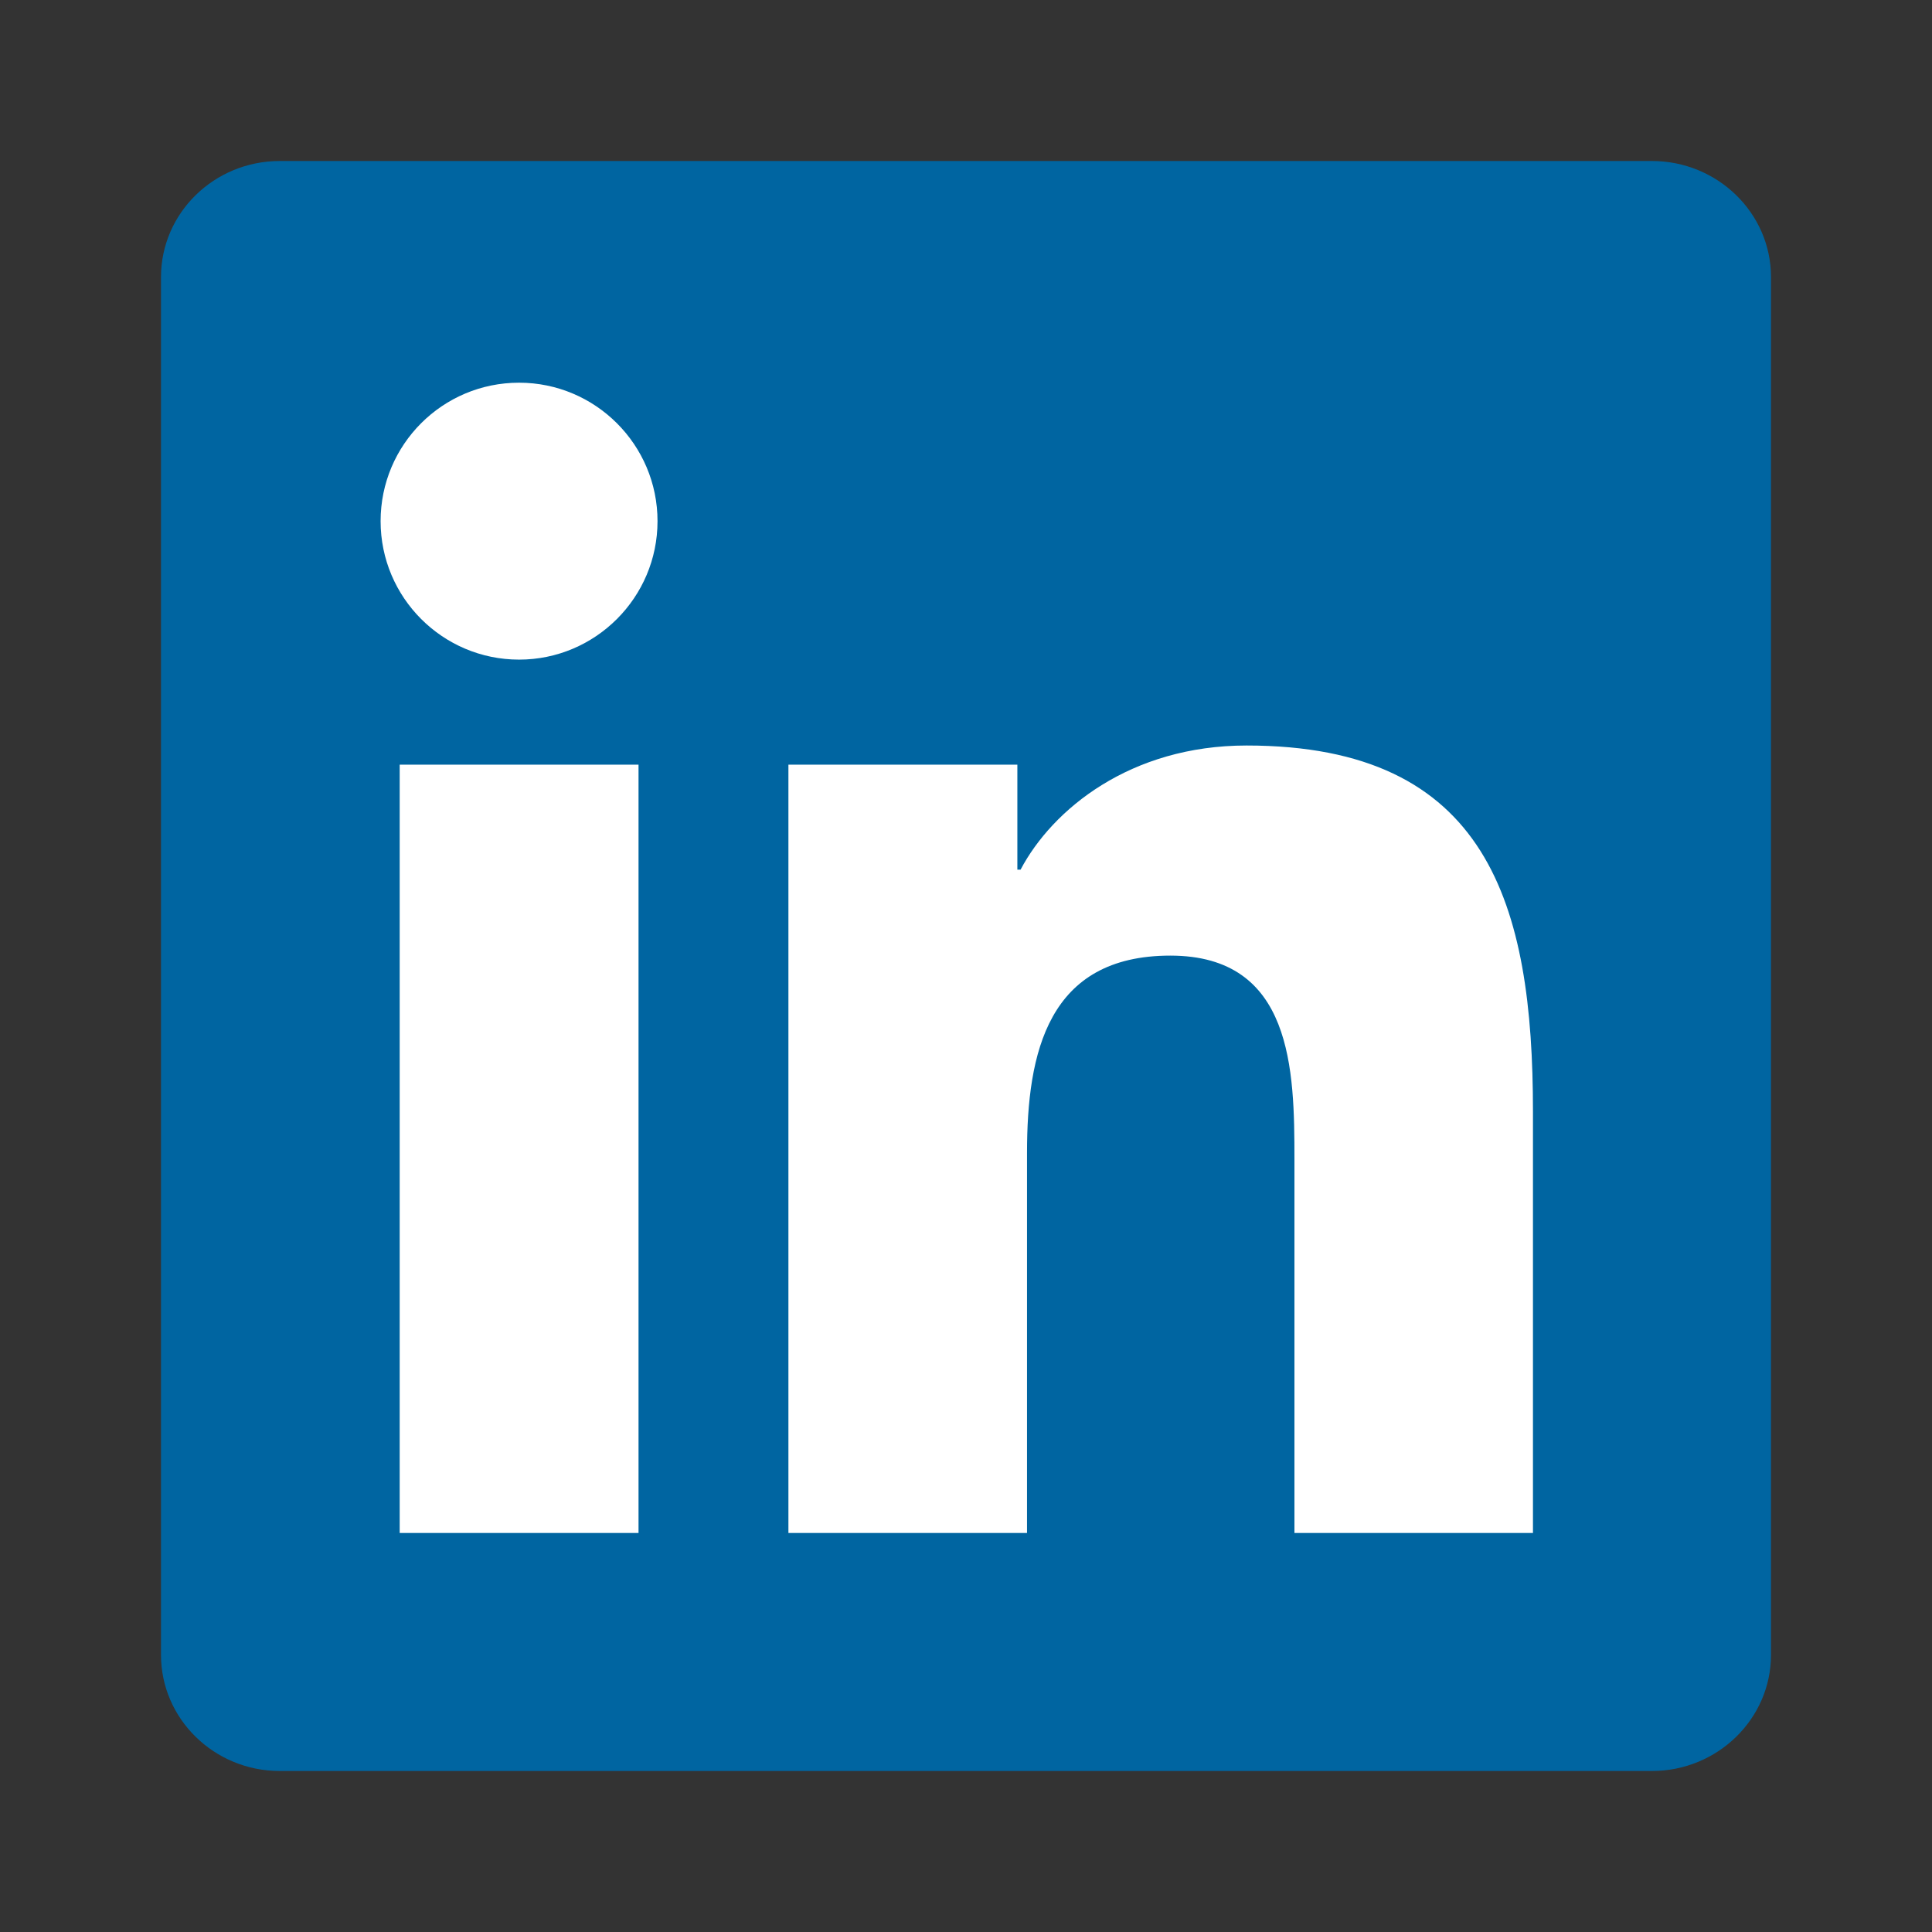
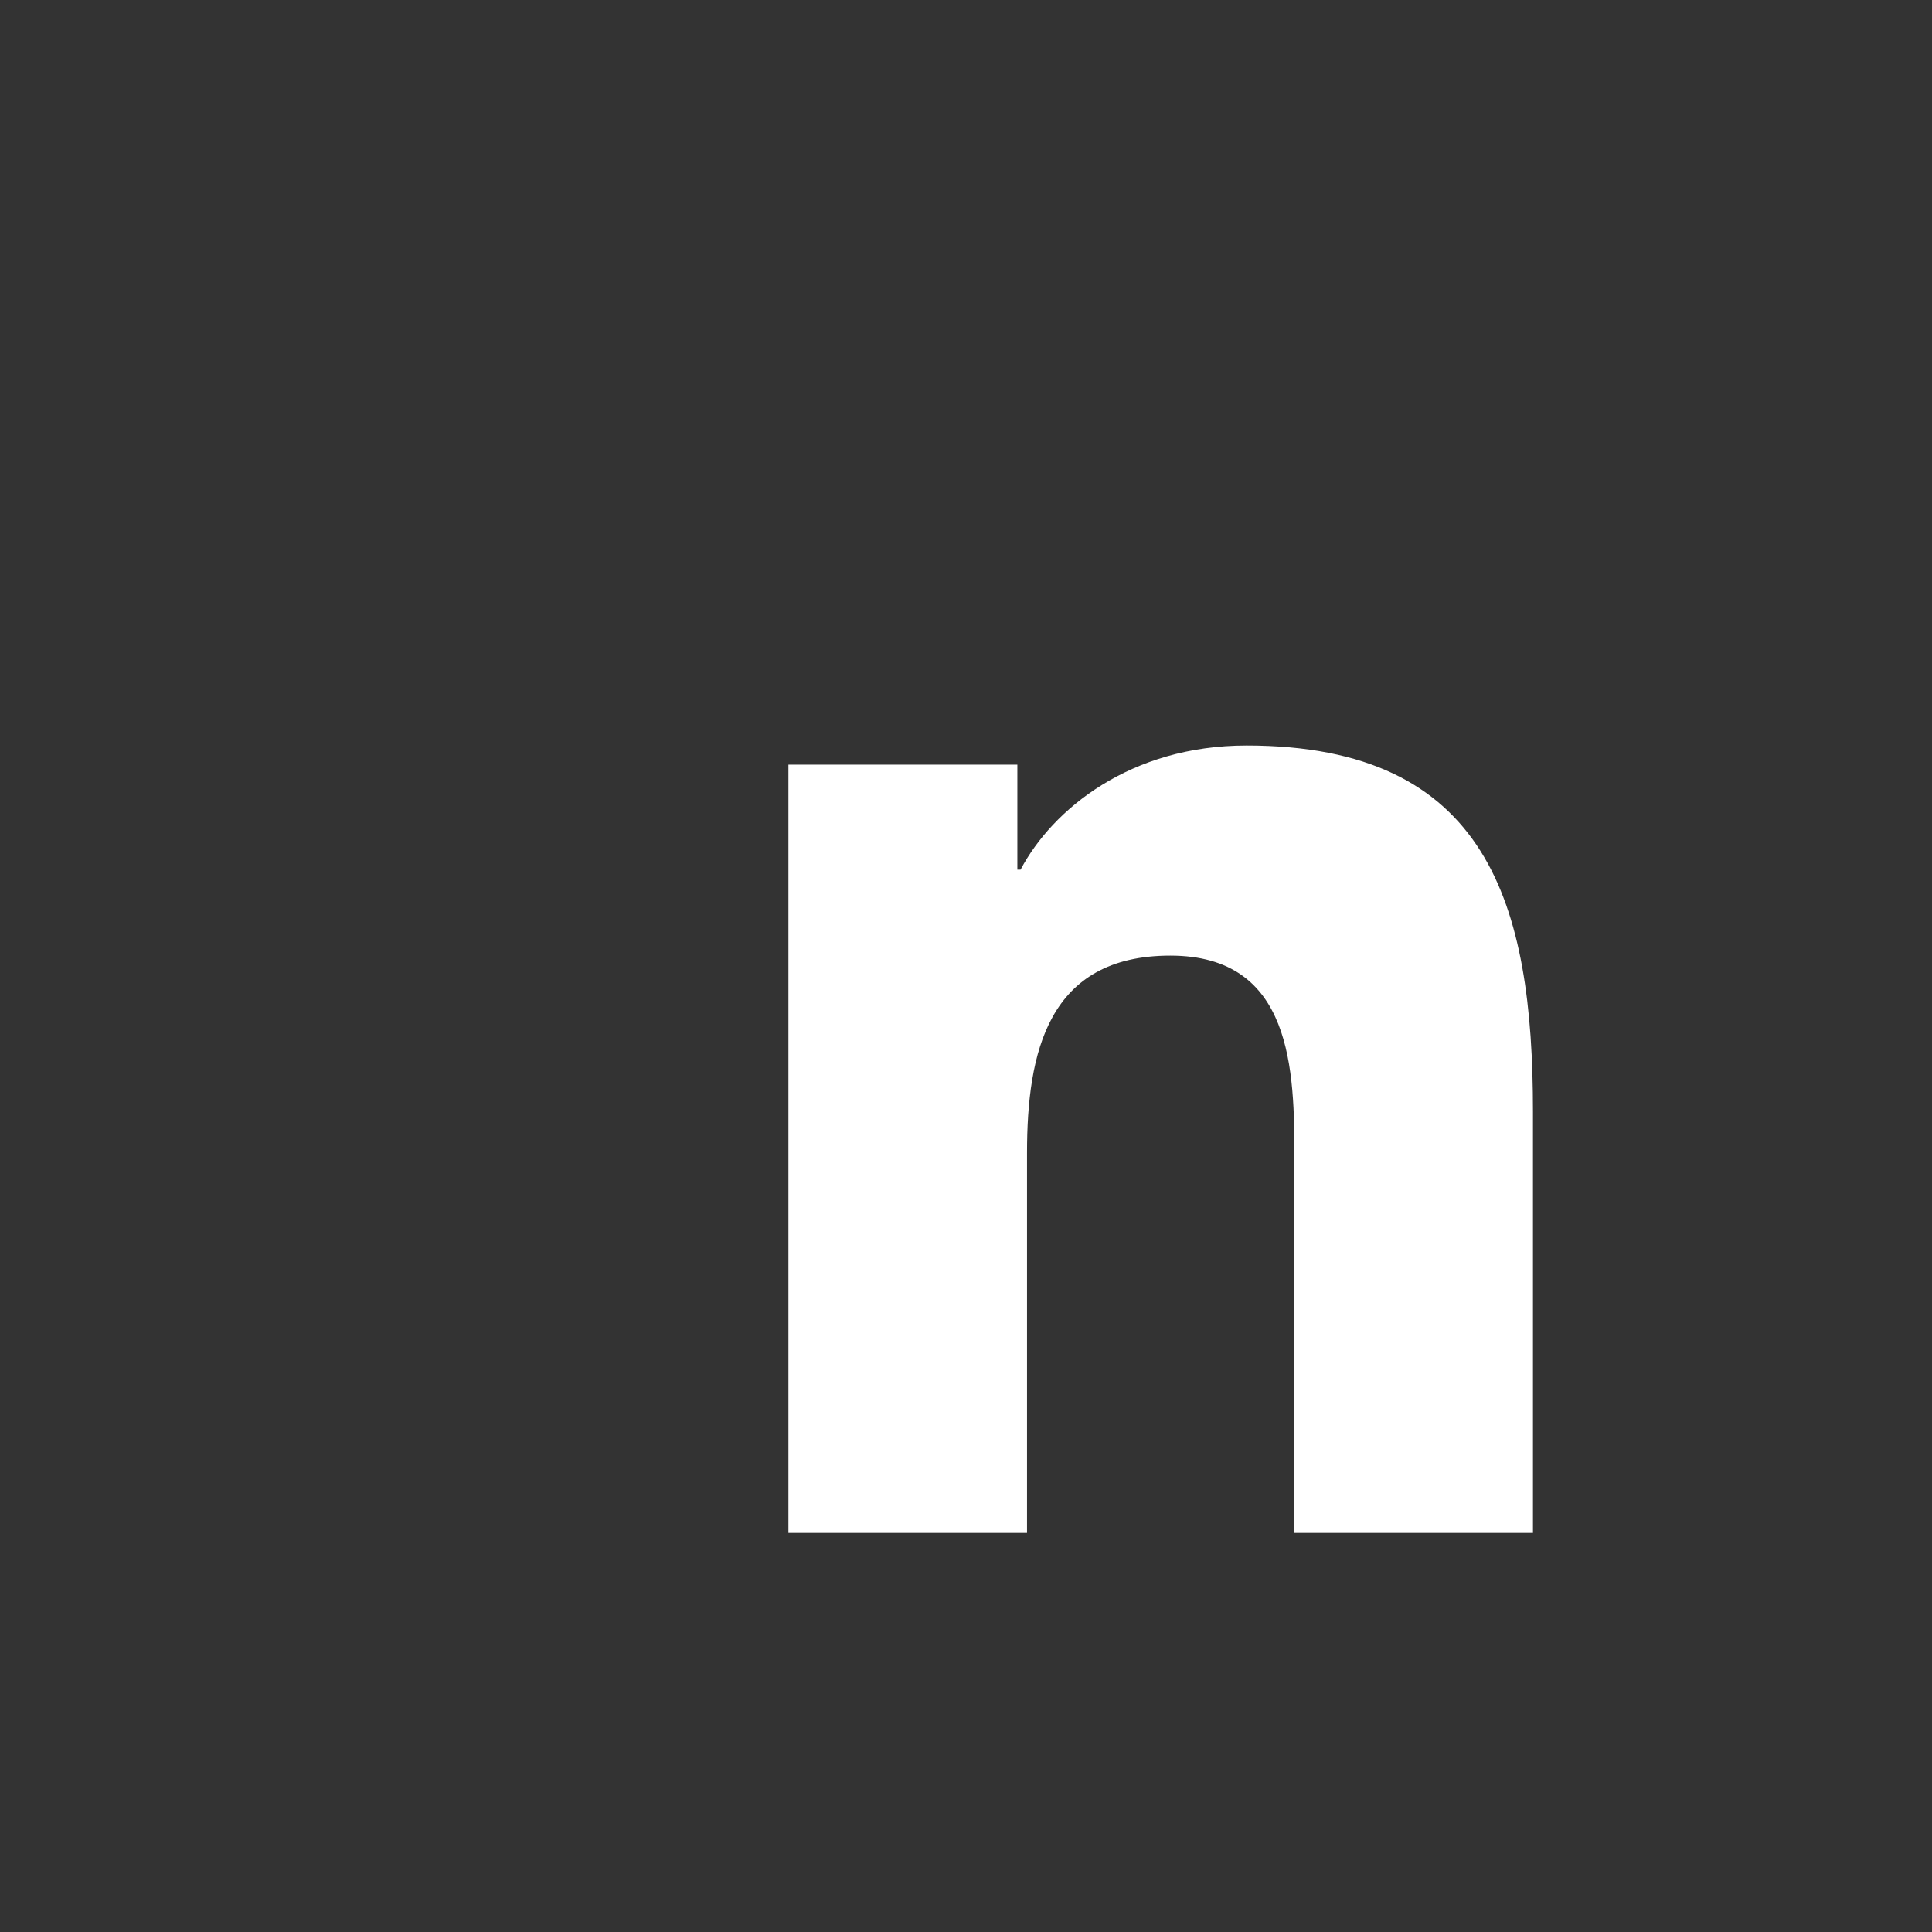
<svg xmlns="http://www.w3.org/2000/svg" width="24" height="24" viewBox="0 0 24 24" fill="none">
  <rect x="0" y="0" width="24" height="24" fill="#333333" stroke="none" />
-   <path d="M3.476 2C2.661 2 2 2.646 2 3.442V20.557C2 21.353 2.661 22 3.476 22H20.52C21.335 22 22 21.353 22 20.557V3.442C22 2.646 21.335 2 20.52 2H3.476Z" fill="#0065A1" />
-   <path d="M4.965 9.499H7.932V19.043H4.965V9.499ZM6.448 4.754C7.397 4.754 8.168 5.525 8.168 6.474C8.168 7.422 7.397 8.194 6.448 8.194C5.5 8.194 4.728 7.424 4.728 6.474C4.728 5.524 5.497 4.754 6.448 4.754Z" fill="white" />
  <path d="M9.793 9.499H12.638V10.803H12.678C13.074 10.053 14.042 9.261 15.485 9.261C18.489 9.261 19.043 11.237 19.043 13.808V19.043H16.08V14.401C16.08 13.294 16.059 11.871 14.538 11.871C13.017 11.871 12.758 13.076 12.758 14.321V19.043H9.794V9.499H9.793Z" fill="white" />
</svg>